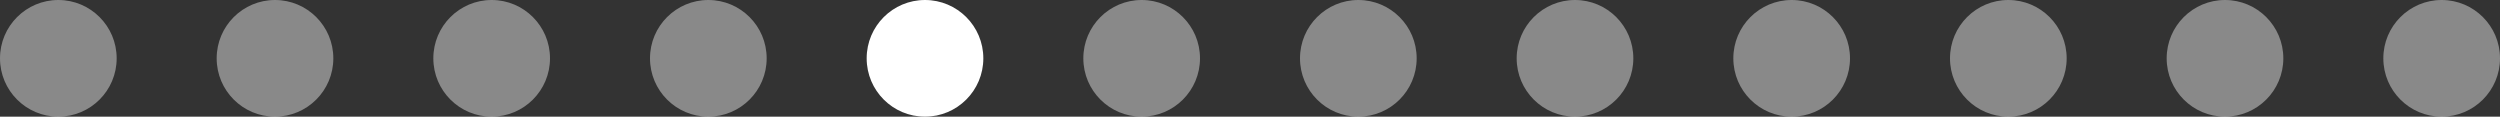
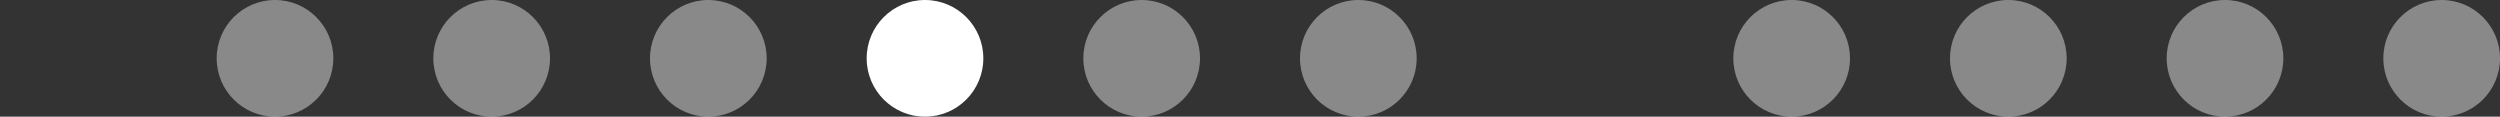
<svg xmlns="http://www.w3.org/2000/svg" width="300" height="14" viewBox="0 0 300 14" fill="none">
  <rect x="0" y="0" width="300" height="14" fill="#333333" stroke="none" />
-   <circle cx="7" cy="7" r="7" fill="white" fill-opacity="0.42" />
  <circle cx="33" cy="7" r="7" fill="white" fill-opacity="0.42" />
  <circle cx="59" cy="7" r="7" fill="white" fill-opacity="0.42" />
  <circle cx="85" cy="7" r="7" fill="white" fill-opacity="0.42" />
  <circle cx="111" cy="7" r="7" fill="white" />
  <circle cx="137" cy="7" r="7" fill="white" fill-opacity="0.42" />
  <circle cx="163" cy="7" r="7" fill="white" fill-opacity="0.42" />
-   <circle cx="189" cy="7" r="7" fill="white" fill-opacity="0.42" />
  <circle cx="215" cy="7" r="7" fill="white" fill-opacity="0.42" />
  <circle cx="241" cy="7" r="7" fill="white" fill-opacity="0.42" />
  <circle cx="267" cy="7" r="7" fill="white" fill-opacity="0.42" />
  <circle cx="293" cy="7" r="7" fill="white" fill-opacity="0.42" />
</svg>